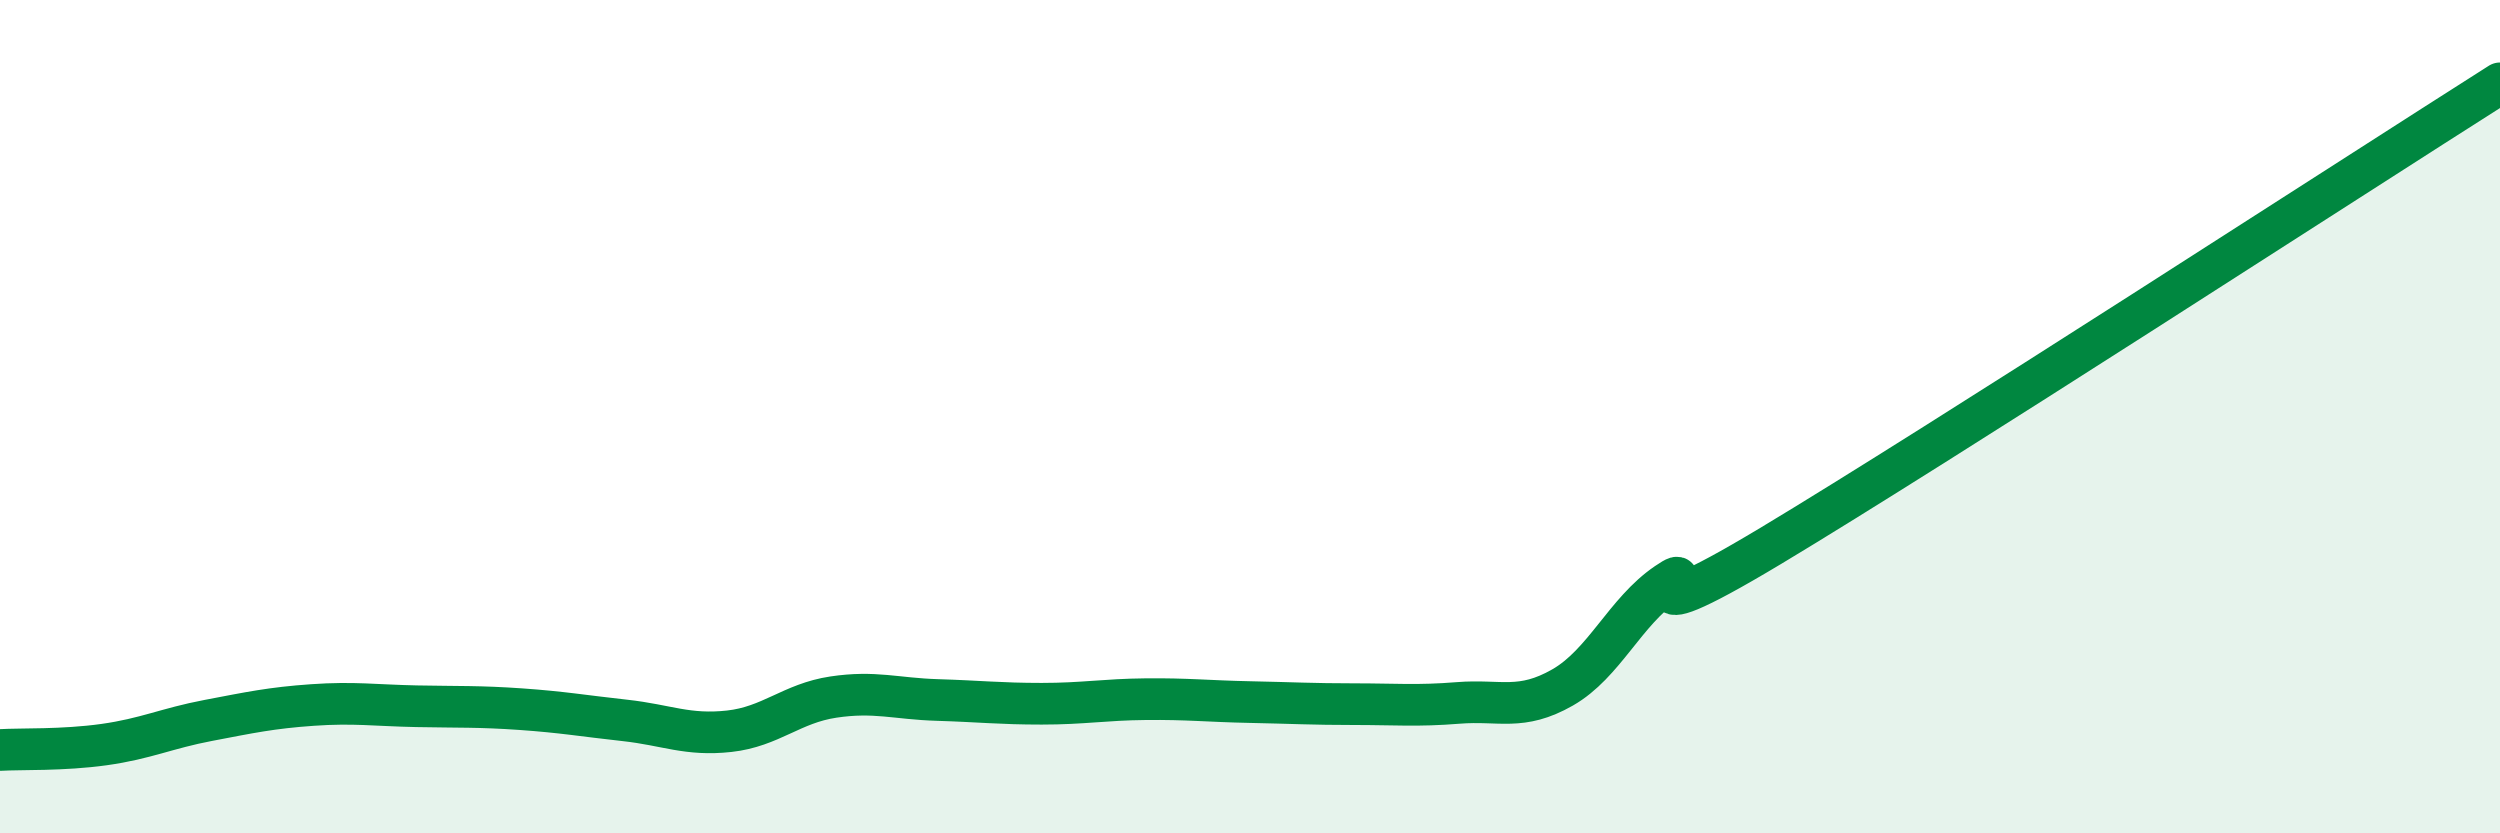
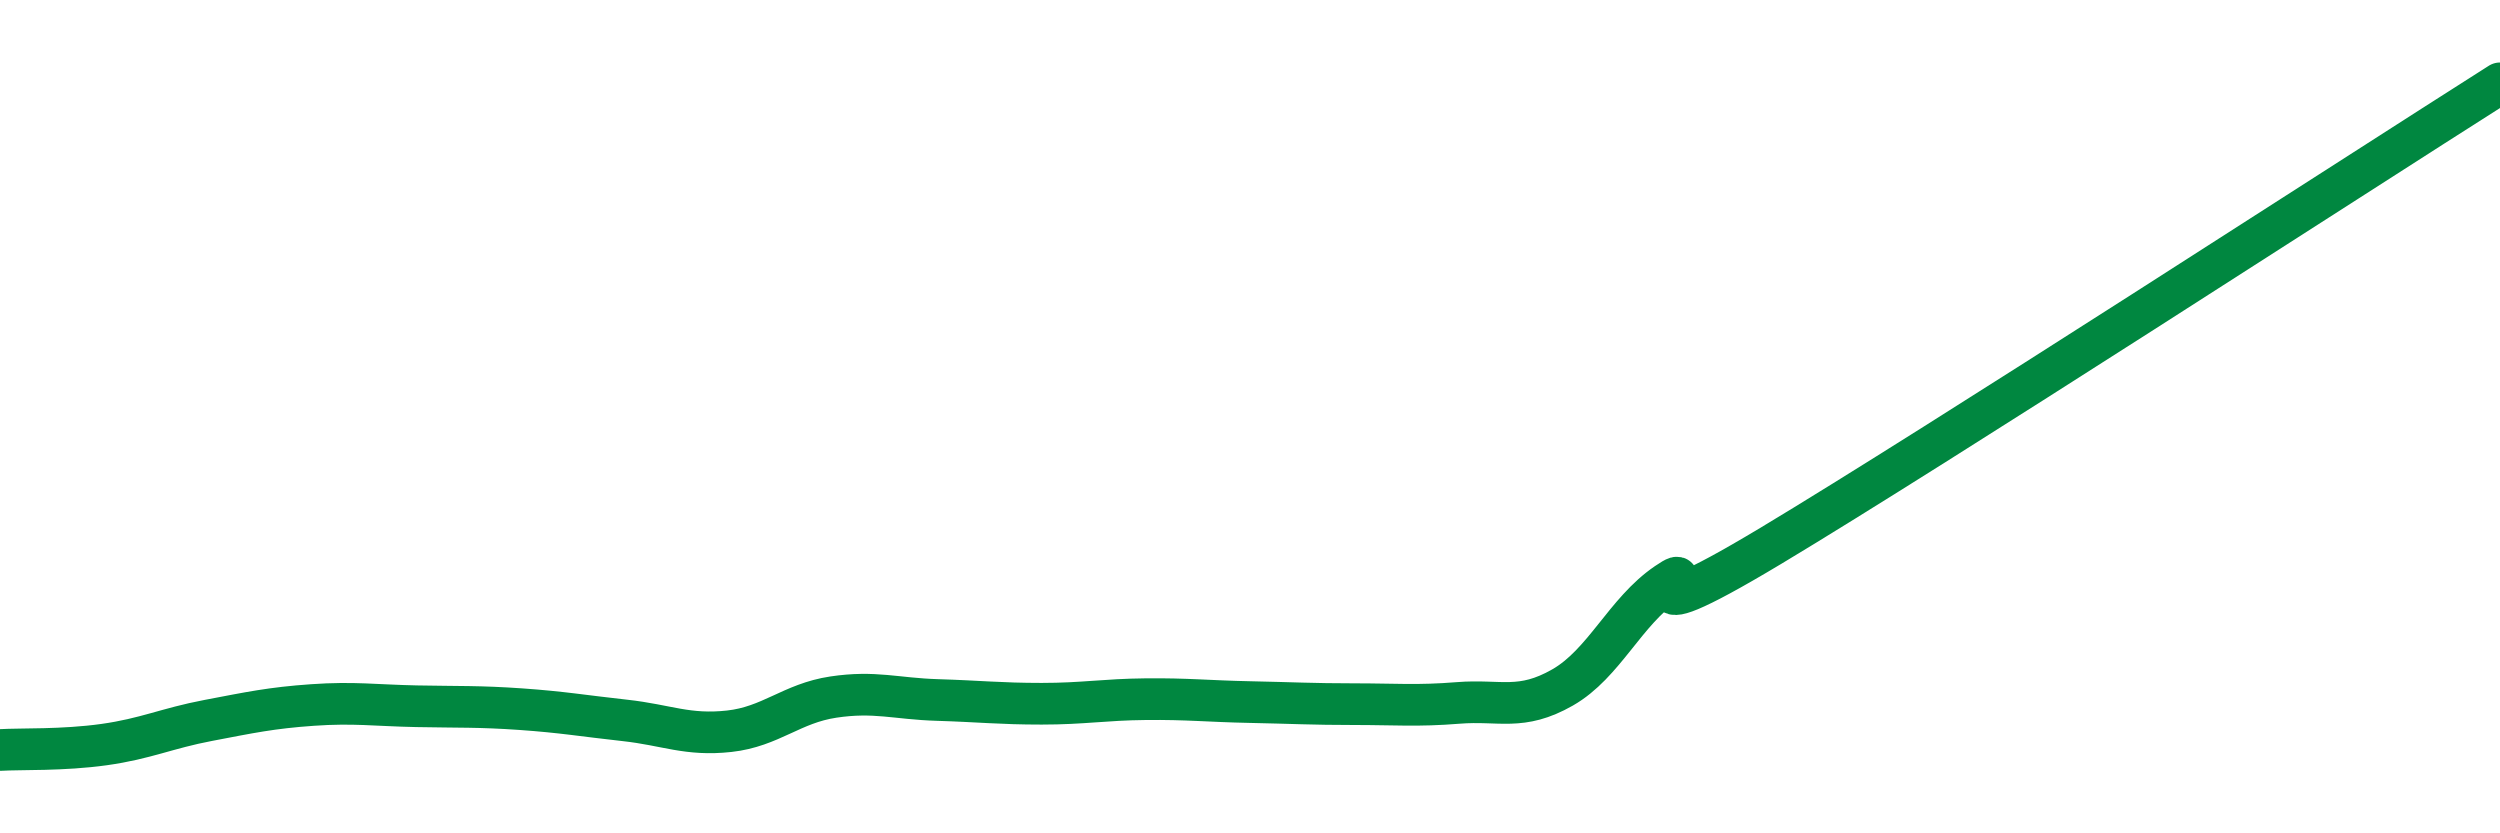
<svg xmlns="http://www.w3.org/2000/svg" width="60" height="20" viewBox="0 0 60 20">
-   <path d="M 0,18 C 0.5,17.97 1.5,18.01 2.5,17.87 C 3.5,17.73 4,17.48 5,17.29 C 6,17.1 6.5,16.99 7.5,16.92 C 8.5,16.85 9,16.93 10,16.95 C 11,16.97 11.5,16.95 12.5,17.02 C 13.5,17.09 14,17.18 15,17.29 C 16,17.4 16.5,17.66 17.5,17.55 C 18.5,17.44 19,16.88 20,16.73 C 21,16.58 21.5,16.77 22.5,16.8 C 23.5,16.83 24,16.89 25,16.89 C 26,16.89 26.5,16.79 27.5,16.78 C 28.5,16.77 29,16.83 30,16.85 C 31,16.87 31.5,16.9 32.5,16.9 C 33.5,16.9 34,16.95 35,16.87 C 36,16.79 36.5,17.07 37.5,16.5 C 38.5,15.93 39,14.68 40,14 C 41,13.32 38.5,15.5 42.5,13.1 C 46.5,10.7 56.5,4.22 60,2L60 20L0 20Z" fill="#008740" opacity="0.1" stroke-linecap="round" stroke-linejoin="round" />
  <path d="M 0,18 C 0.5,17.97 1.5,18.01 2.5,17.87 C 3.5,17.73 4,17.48 5,17.29 C 6,17.1 6.5,16.99 7.5,16.92 C 8.5,16.85 9,16.93 10,16.95 C 11,16.97 11.5,16.95 12.5,17.02 C 13.5,17.09 14,17.18 15,17.29 C 16,17.4 16.5,17.66 17.5,17.55 C 18.5,17.44 19,16.88 20,16.73 C 21,16.58 21.5,16.77 22.5,16.8 C 23.5,16.83 24,16.89 25,16.89 C 26,16.89 26.5,16.79 27.5,16.78 C 28.5,16.77 29,16.83 30,16.85 C 31,16.87 31.5,16.9 32.5,16.9 C 33.5,16.9 34,16.95 35,16.87 C 36,16.79 36.5,17.07 37.5,16.5 C 38.5,15.93 39,14.68 40,14 C 41,13.32 38.5,15.5 42.5,13.1 C 46.5,10.7 56.5,4.22 60,2" stroke="#008740" stroke-width="1" fill="none" stroke-linecap="round" stroke-linejoin="round" />
</svg>